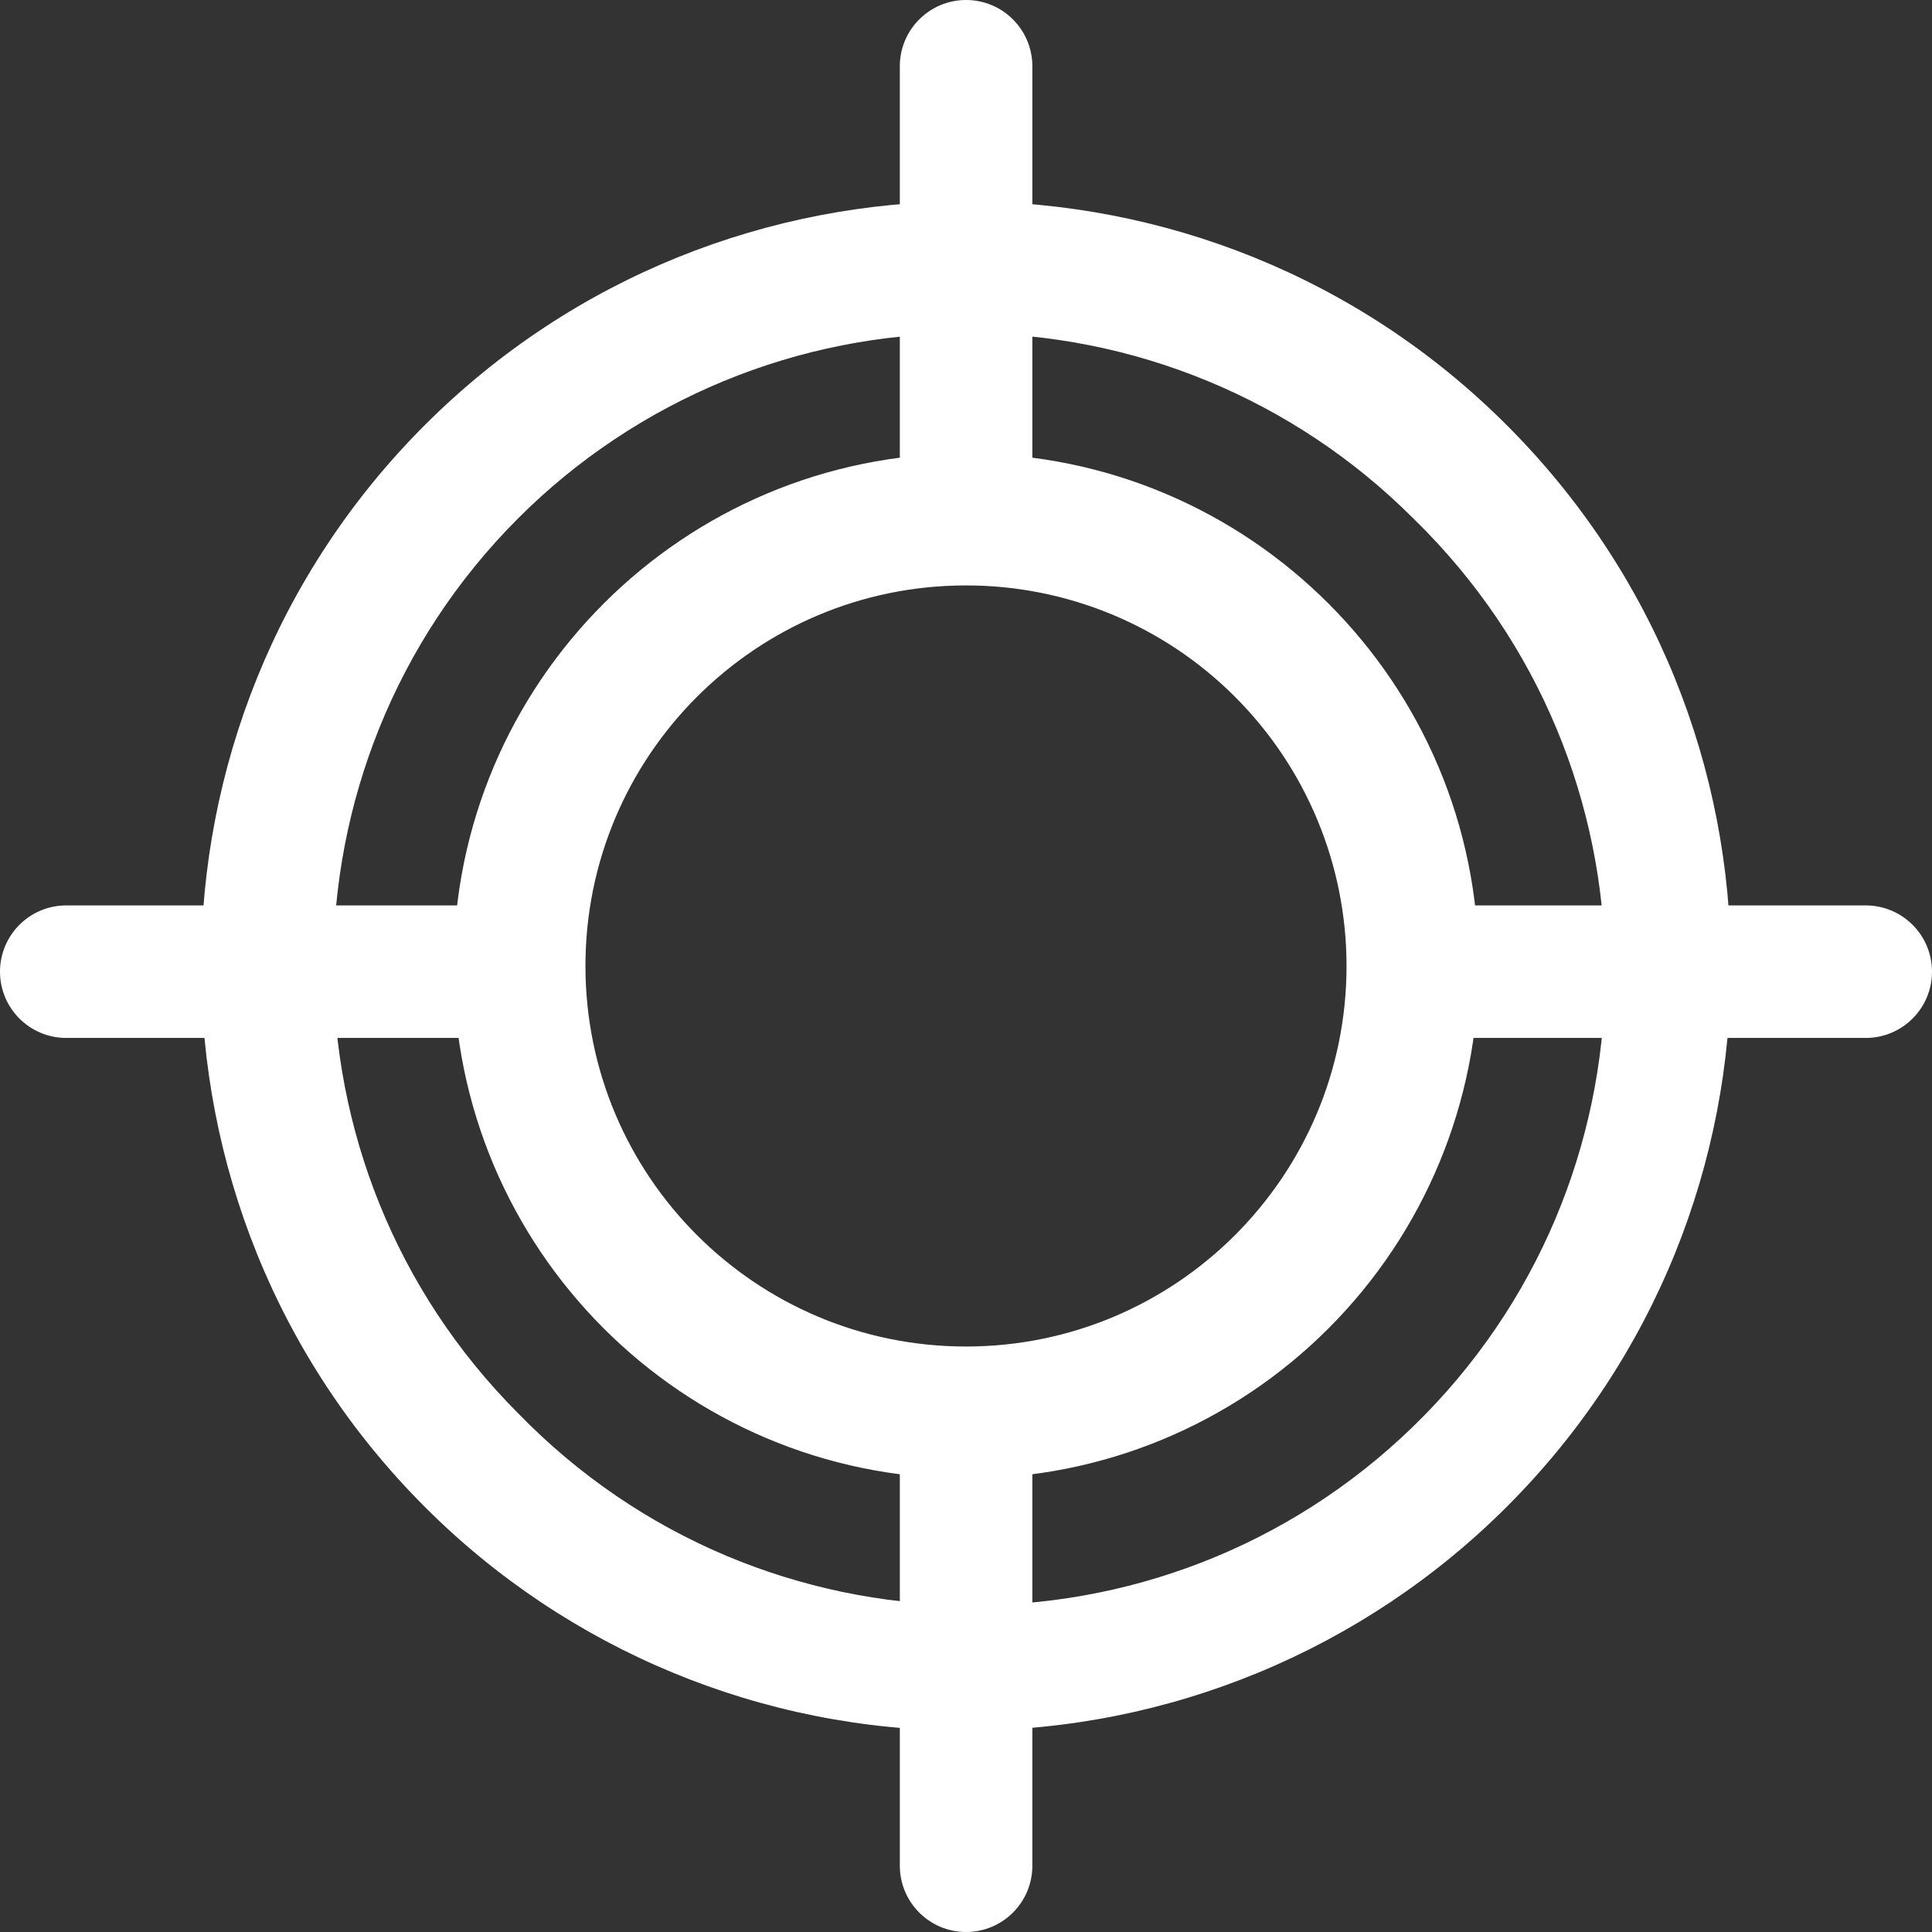
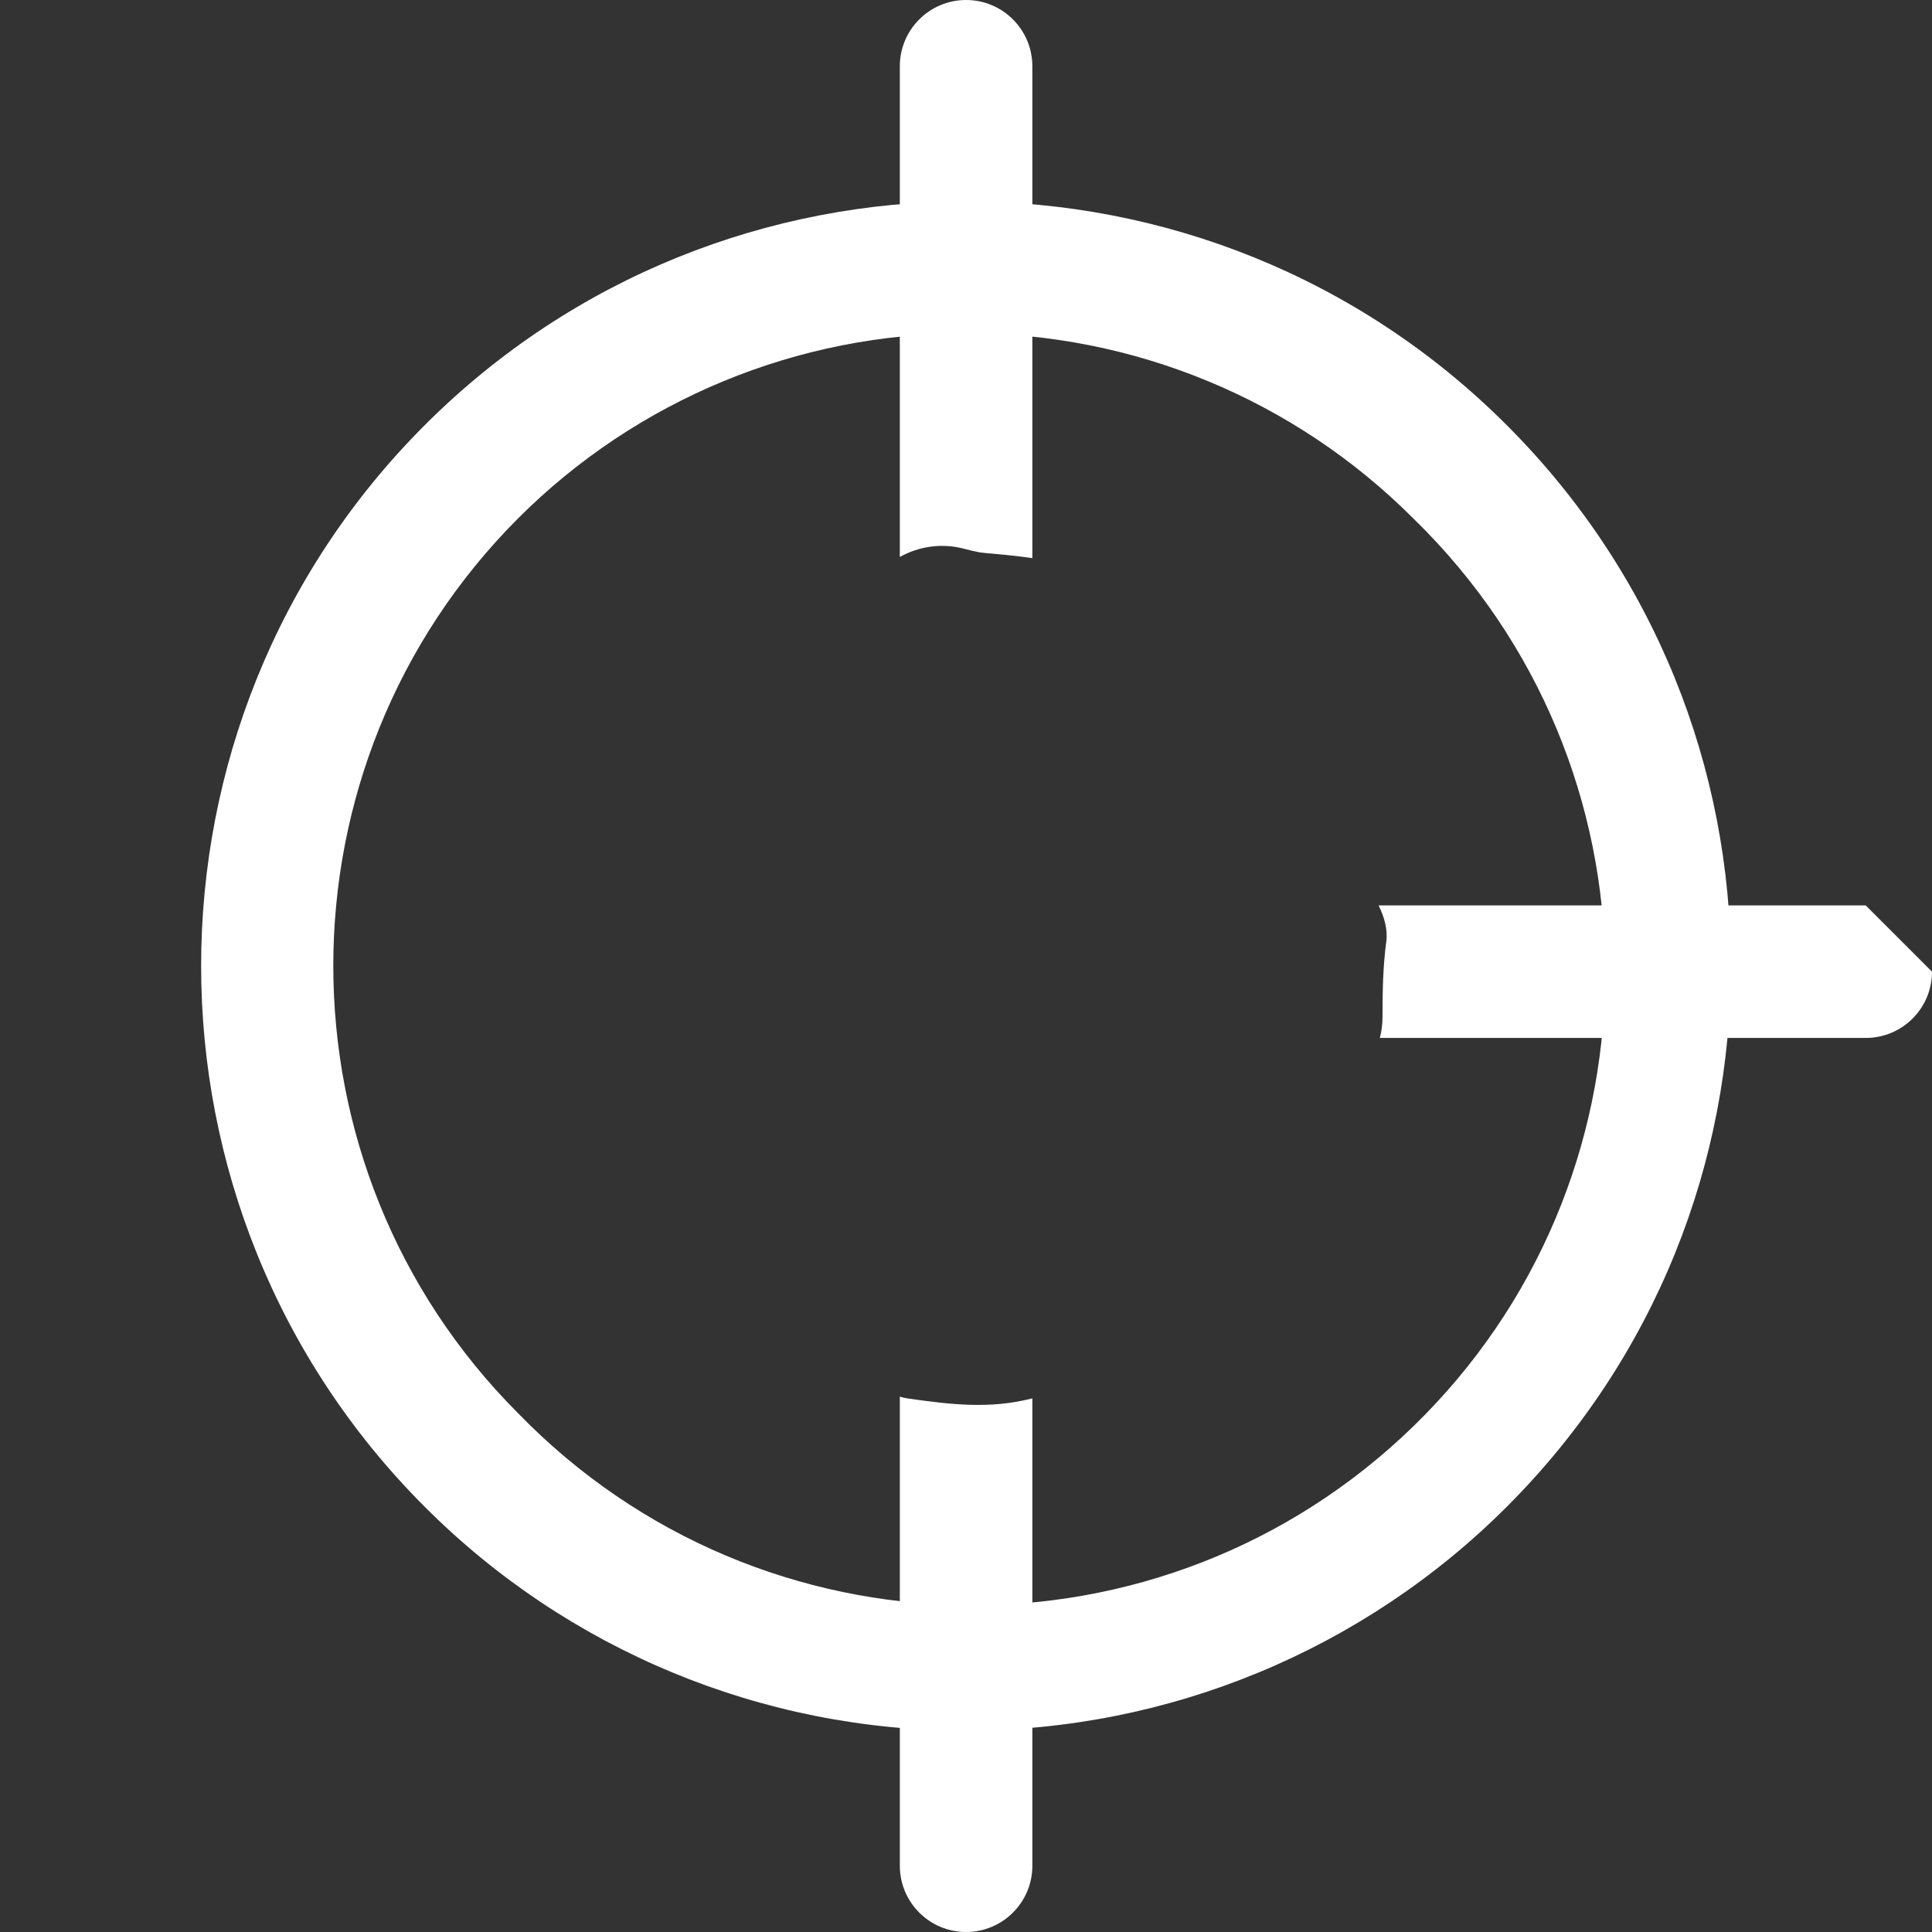
<svg xmlns="http://www.w3.org/2000/svg" version="1.1" id="Capa_1" x="0px" y="0px" width="510.236px" height="510.236px" viewBox="42.522 165.827 510.236 510.236" enable-background="new 42.522 165.827 510.236 510.236" xml:space="preserve">
  <rect x="42.522" y="165.827" width="510.236" height="510.236" fill="#333333" stroke="none" />
  <title />
  <g id="_1">
    <path fill="#FFFFFF" d="M297.574,622.88c-53.583,0.093-104.993-21.171-142.856-59.086c-78.77-78.77-78.77-206.953,0-285.711   s206.953-78.77,285.711,0c78.897,78.829,78.952,206.692,0.122,285.589C402.646,601.61,351.205,622.913,297.574,622.88z    M297.574,253.865c-44.324-0.085-86.856,17.487-118.196,48.832c-65.109,65.178-65.109,171.213,0,236.391   c64.316,66.227,170.141,67.776,236.368,3.461s67.776-170.141,3.461-236.368c-1.129-1.162-2.275-2.308-3.437-3.438l0,0   c-31.323-31.381-73.858-48.987-118.196-48.925V253.865z" />
-     <path fill="#FFFFFF" d="M297.574,556.295c-74.755-0.05-135.316-60.691-135.267-135.446c0.05-74.755,60.691-135.316,135.446-135.267   c74.755,0.05,135.316,60.691,135.267,135.446c-0.024,35.89-14.3,70.301-39.69,95.667   C367.951,542.108,333.49,556.36,297.574,556.295z M297.574,320.438c-55.505,0.036-100.471,45.06-100.436,100.564   s45.06,100.471,100.564,100.436c55.505-0.036,100.471-45.06,100.436-100.564c-0.017-26.648-10.617-52.198-29.468-71.032   C349.826,330.975,324.241,320.393,297.574,320.438z" />
  </g>
  <g>
    <g>
      <path fill="#FFFFFF" d="M315.121,535.141c-11.308,2.893-21.619,1.612-32.963,0c-0.667-0.095-1.333-0.256-1.994-0.472v123.893    c0,9.665,7.835,17.5,17.5,17.5s17.5-7.835,17.5-17.5V535.129C315.15,535.133,315.136,535.138,315.121,535.141z" />
    </g>
    <g>
      <path fill="#FFFFFF" d="M297.121,310.749c1.371,0.363,2.749,0.692,4.141,0.955c0.62,0.078,1.263,0.156,1.627,0.19    c3.421,0.319,6.843,0.599,10.25,1.052c0.69,0.092,1.363,0.188,2.024,0.291V183.327c0-9.665-7.835-17.5-17.5-17.5    s-17.5,7.835-17.5,17.5v129.587C285.175,310.123,291.235,309.189,297.121,310.749z" />
    </g>
    <g>
-       <path fill="#FFFFFF" d="M187.64,416.445c-0.06-4.177,1.125-8.118,3.191-11.5H60.022c-9.665,0-17.5,7.835-17.5,17.5    s7.835,17.5,17.5,17.5h131.355C188.855,432.397,187.754,424.33,187.64,416.445z" />
-     </g>
+       </g>
    <g>
-       <path fill="#FFFFFF" d="M535.258,404.945H406.605c1.529,3.057,2.445,6.449,2.035,9.5c-0.892,6.648-0.998,13.302-1,20    c0,1.892-0.246,3.735-0.703,5.5h128.321c9.665,0,17.5-7.835,17.5-17.5S544.923,404.945,535.258,404.945z" />
+       <path fill="#FFFFFF" d="M535.258,404.945H406.605c1.529,3.057,2.445,6.449,2.035,9.5c-0.892,6.648-0.998,13.302-1,20    c0,1.892-0.246,3.735-0.703,5.5h128.321c9.665,0,17.5-7.835,17.5-17.5z" />
    </g>
  </g>
</svg>